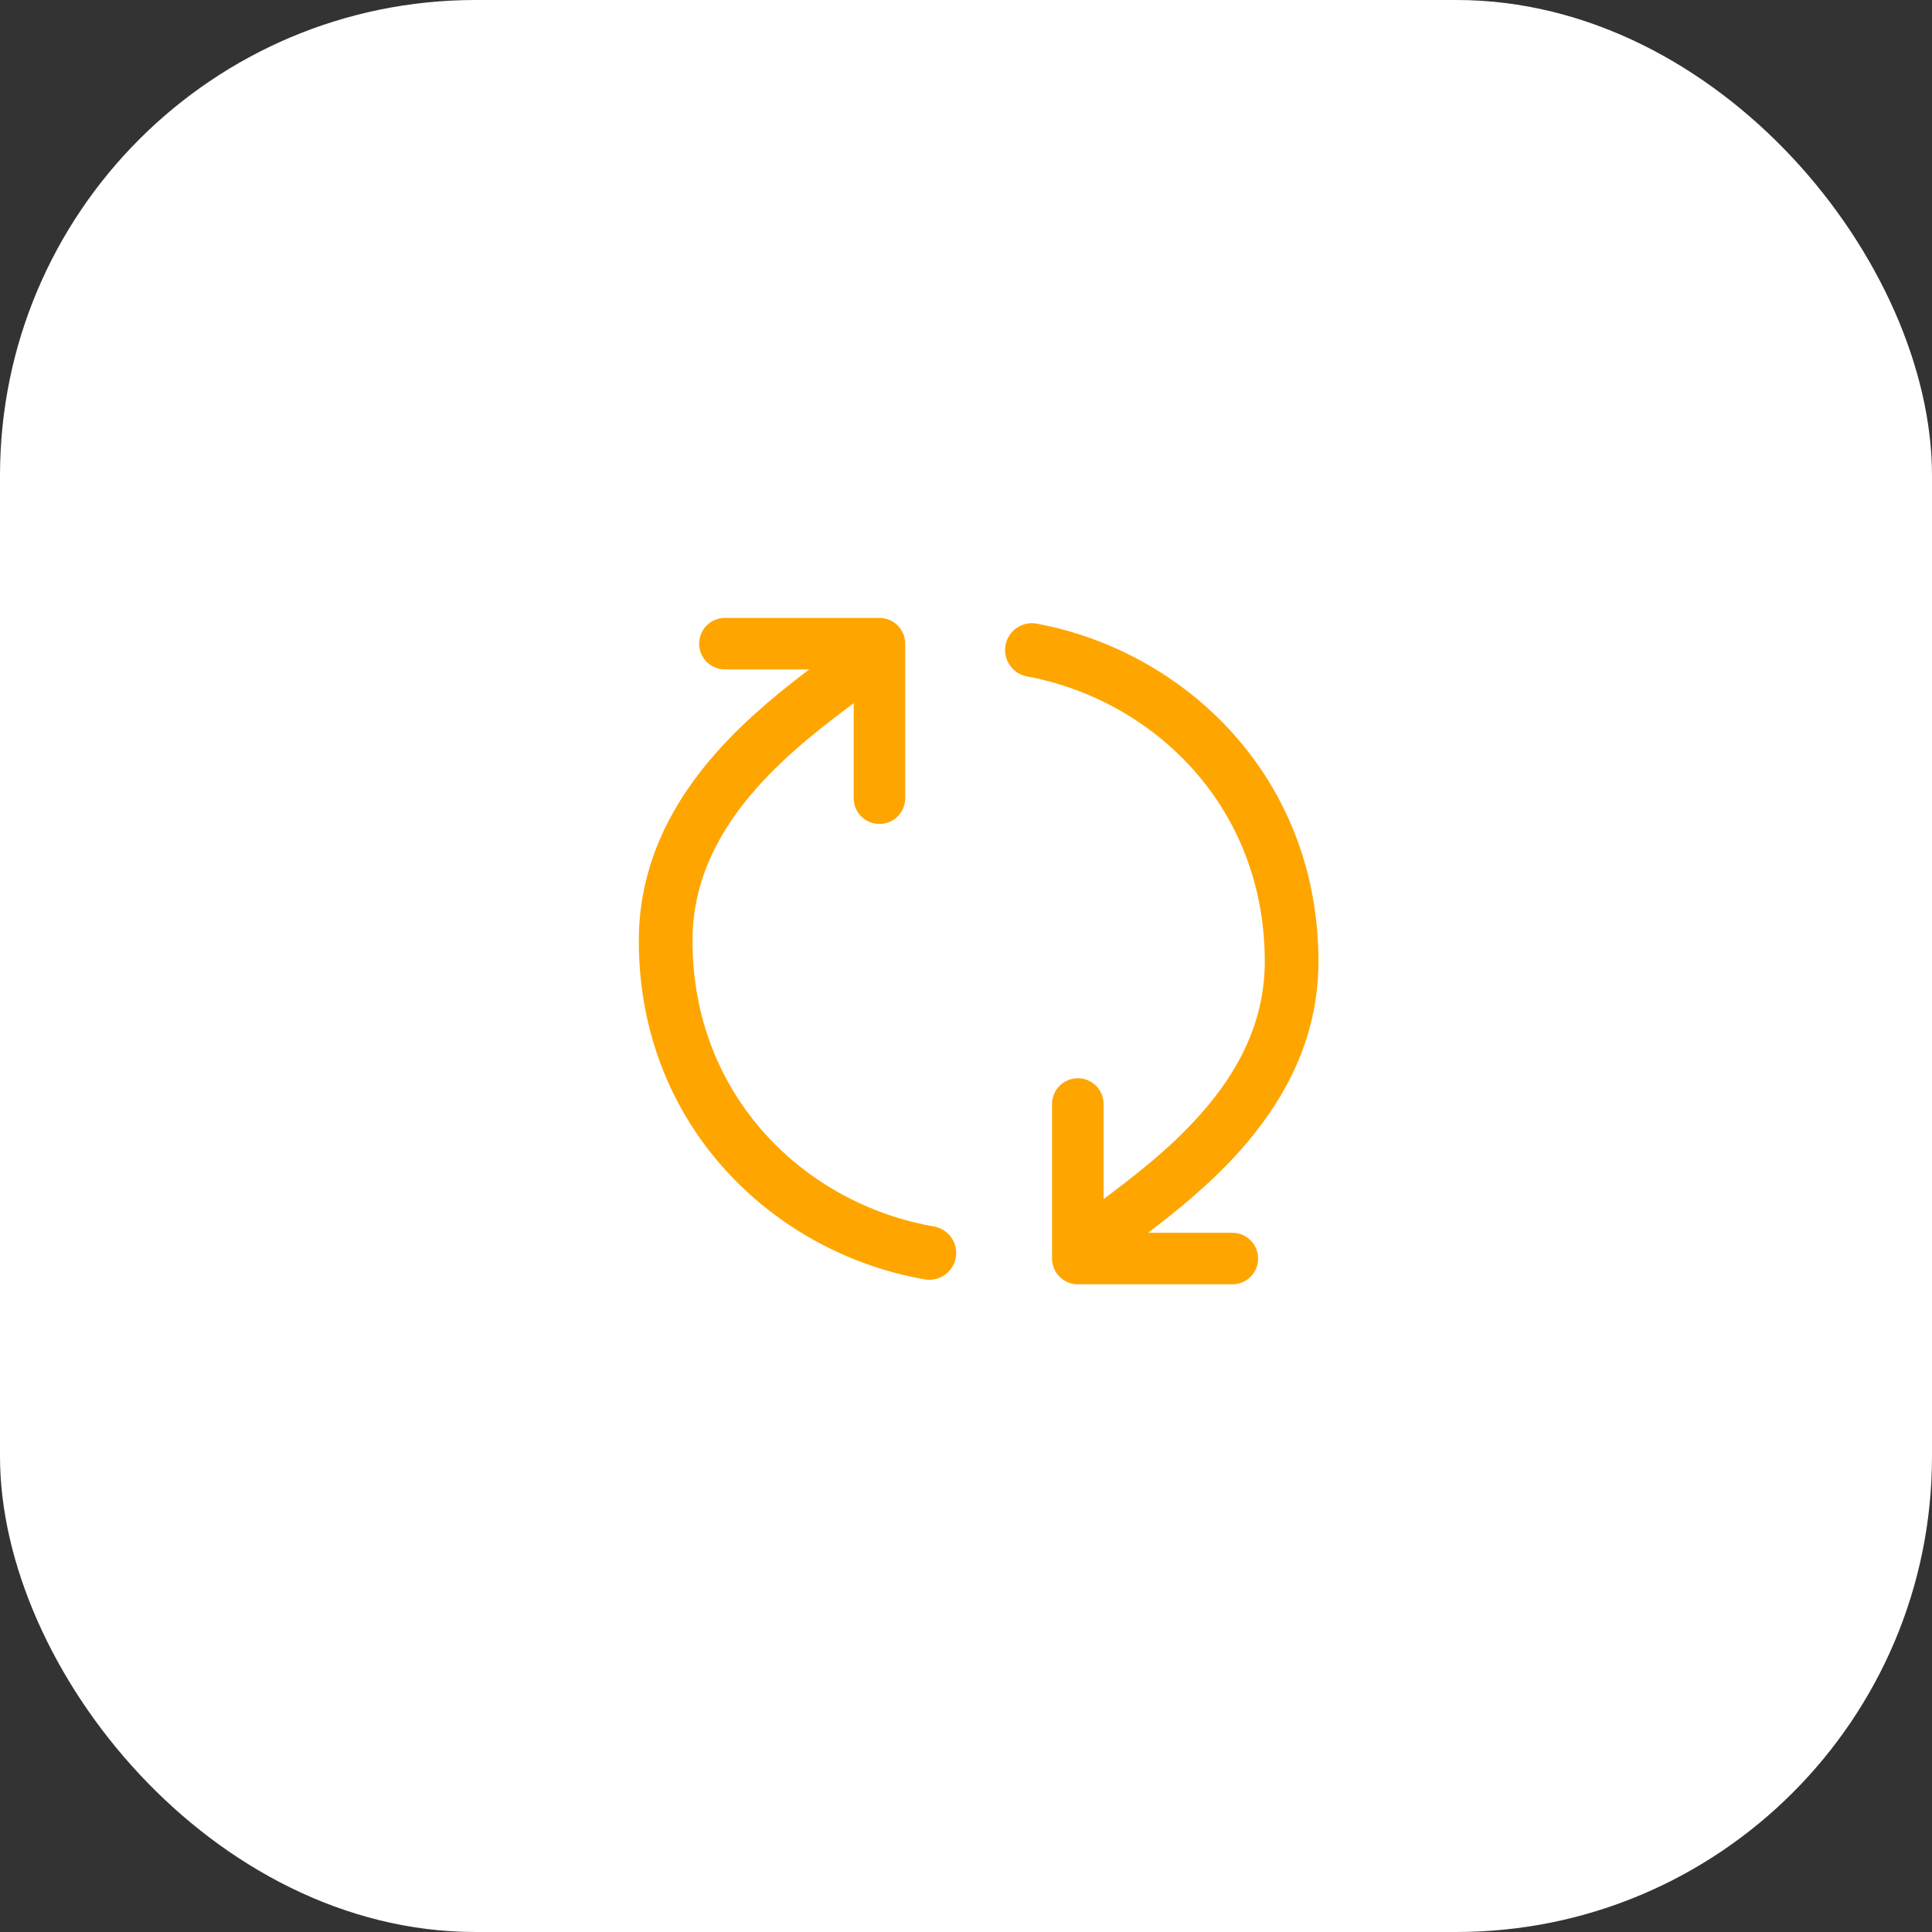
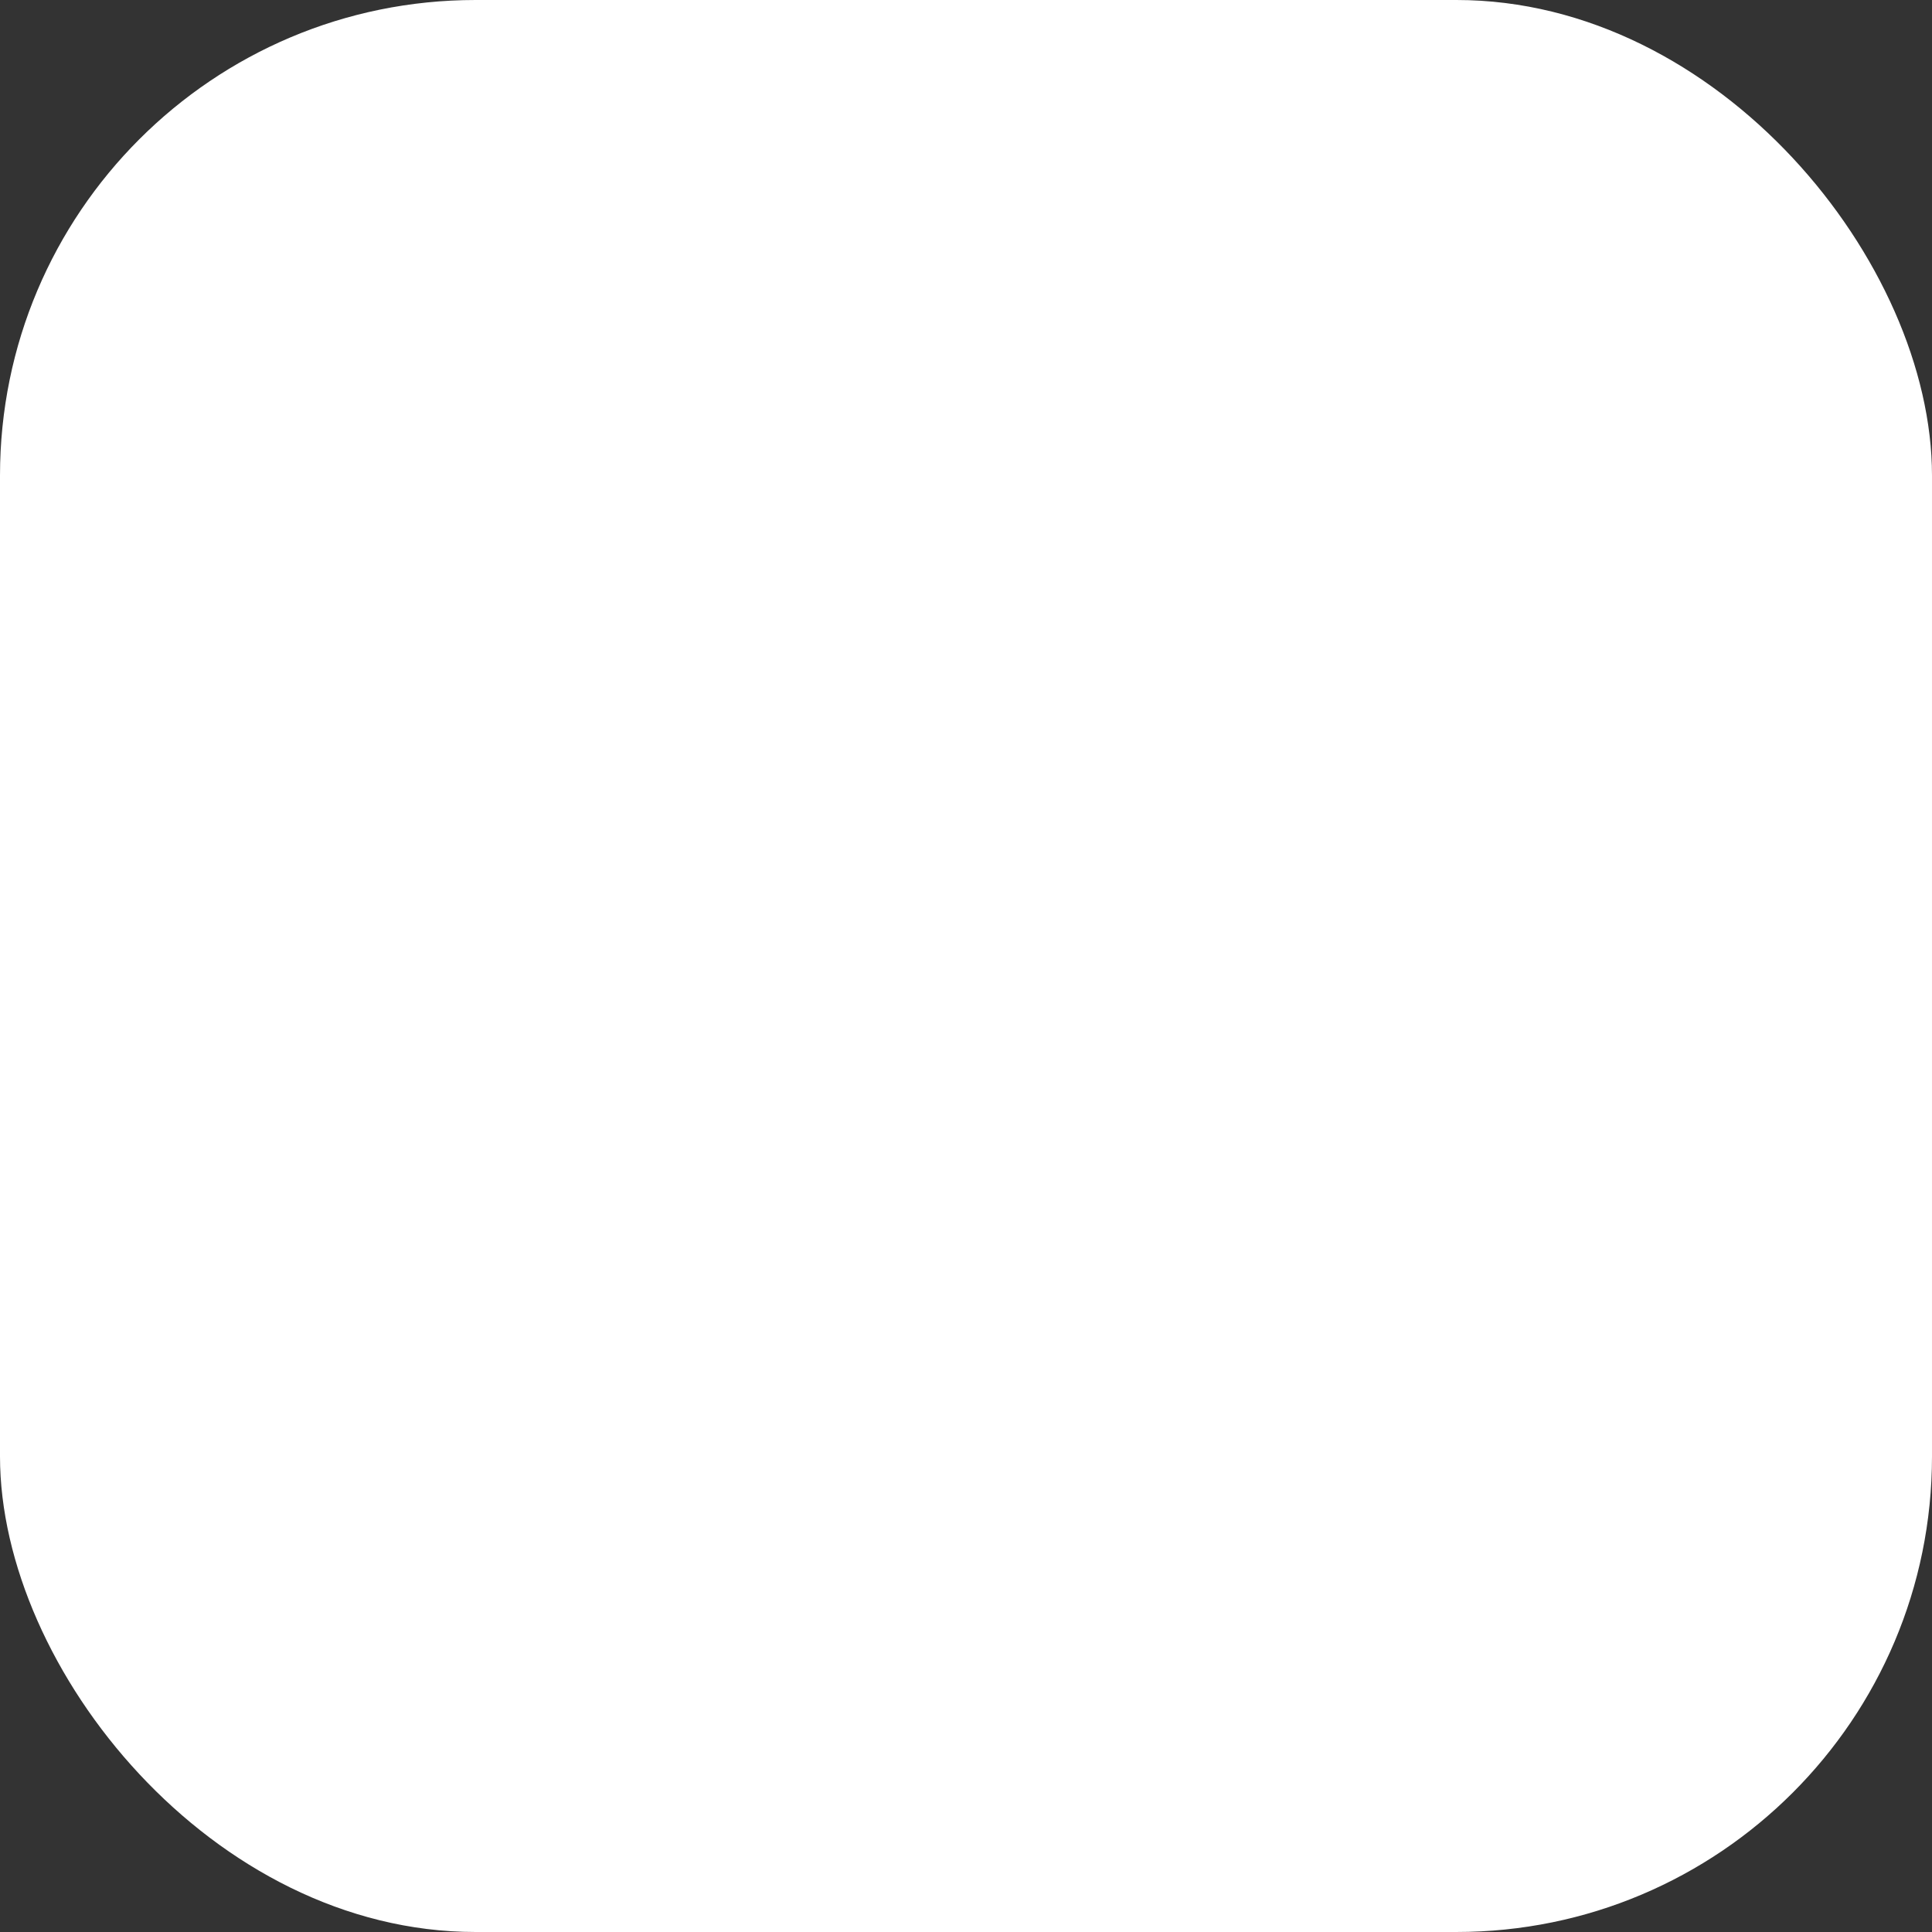
<svg xmlns="http://www.w3.org/2000/svg" width="65" height="65" viewBox="0 0 65 65" fill="none">
  <rect x="0" y="0" width="65" height="65" fill="#333333" stroke="none" />
  <rect width="65" height="65" rx="16" fill="white" />
-   <path fill-rule="evenodd" clip-rule="evenodd" d="M23.298 31.648C23.298 36.924 27.124 40.519 31.421 41.263C31.538 41.283 31.649 41.326 31.75 41.39C31.85 41.453 31.937 41.536 32.005 41.633C32.073 41.73 32.122 41.839 32.148 41.955C32.174 42.071 32.177 42.19 32.157 42.307C32.136 42.424 32.093 42.536 32.03 42.636C31.966 42.736 31.884 42.823 31.787 42.892C31.69 42.96 31.58 43.008 31.465 43.034C31.349 43.06 31.229 43.063 31.112 43.043C26.067 42.169 21.492 37.916 21.492 31.648C21.492 28.984 22.704 26.89 24.118 25.299C25.132 24.158 26.292 23.231 27.224 22.522H24.389C24.159 22.522 23.938 22.431 23.776 22.268C23.613 22.106 23.522 21.885 23.522 21.655C23.522 21.426 23.613 21.205 23.776 21.043C23.938 20.88 24.159 20.789 24.389 20.789H29.589C29.818 20.789 30.039 20.88 30.201 21.043C30.364 21.205 30.455 21.426 30.455 21.655V26.855C30.455 27.085 30.364 27.306 30.201 27.468C30.039 27.631 29.818 27.722 29.589 27.722C29.359 27.722 29.138 27.631 28.976 27.468C28.813 27.306 28.722 27.085 28.722 26.855V23.656L28.72 23.659C27.729 24.404 26.519 25.318 25.47 26.498C24.231 27.892 23.298 29.578 23.298 31.648ZM42.552 32.35C42.552 27.129 38.808 23.557 34.567 22.76C34.449 22.739 34.336 22.696 34.234 22.632C34.133 22.568 34.045 22.484 33.977 22.386C33.908 22.287 33.86 22.176 33.835 22.059C33.81 21.942 33.808 21.821 33.83 21.703C33.852 21.585 33.898 21.473 33.964 21.373C34.029 21.272 34.115 21.186 34.214 21.12C34.314 21.053 34.426 21.006 34.543 20.983C34.661 20.96 34.782 20.96 34.9 20.985C39.881 21.921 44.358 26.15 44.358 32.35C44.358 35.014 43.147 37.106 41.732 38.699C40.718 39.84 39.559 40.767 38.626 41.476H41.462C41.692 41.476 41.912 41.567 42.075 41.73C42.237 41.892 42.329 42.113 42.329 42.343C42.329 42.573 42.237 42.793 42.075 42.956C41.912 43.118 41.692 43.209 41.462 43.209H36.262C36.032 43.209 35.812 43.118 35.649 42.956C35.487 42.793 35.395 42.573 35.395 42.343V37.143C35.395 36.913 35.487 36.693 35.649 36.53C35.812 36.367 36.032 36.276 36.262 36.276C36.492 36.276 36.712 36.367 36.875 36.53C37.037 36.693 37.129 36.913 37.129 37.143V40.341H37.132C38.122 39.592 39.333 38.68 40.38 37.498C41.62 36.106 42.552 34.422 42.552 32.35Z" fill="#FFA500" />
</svg>